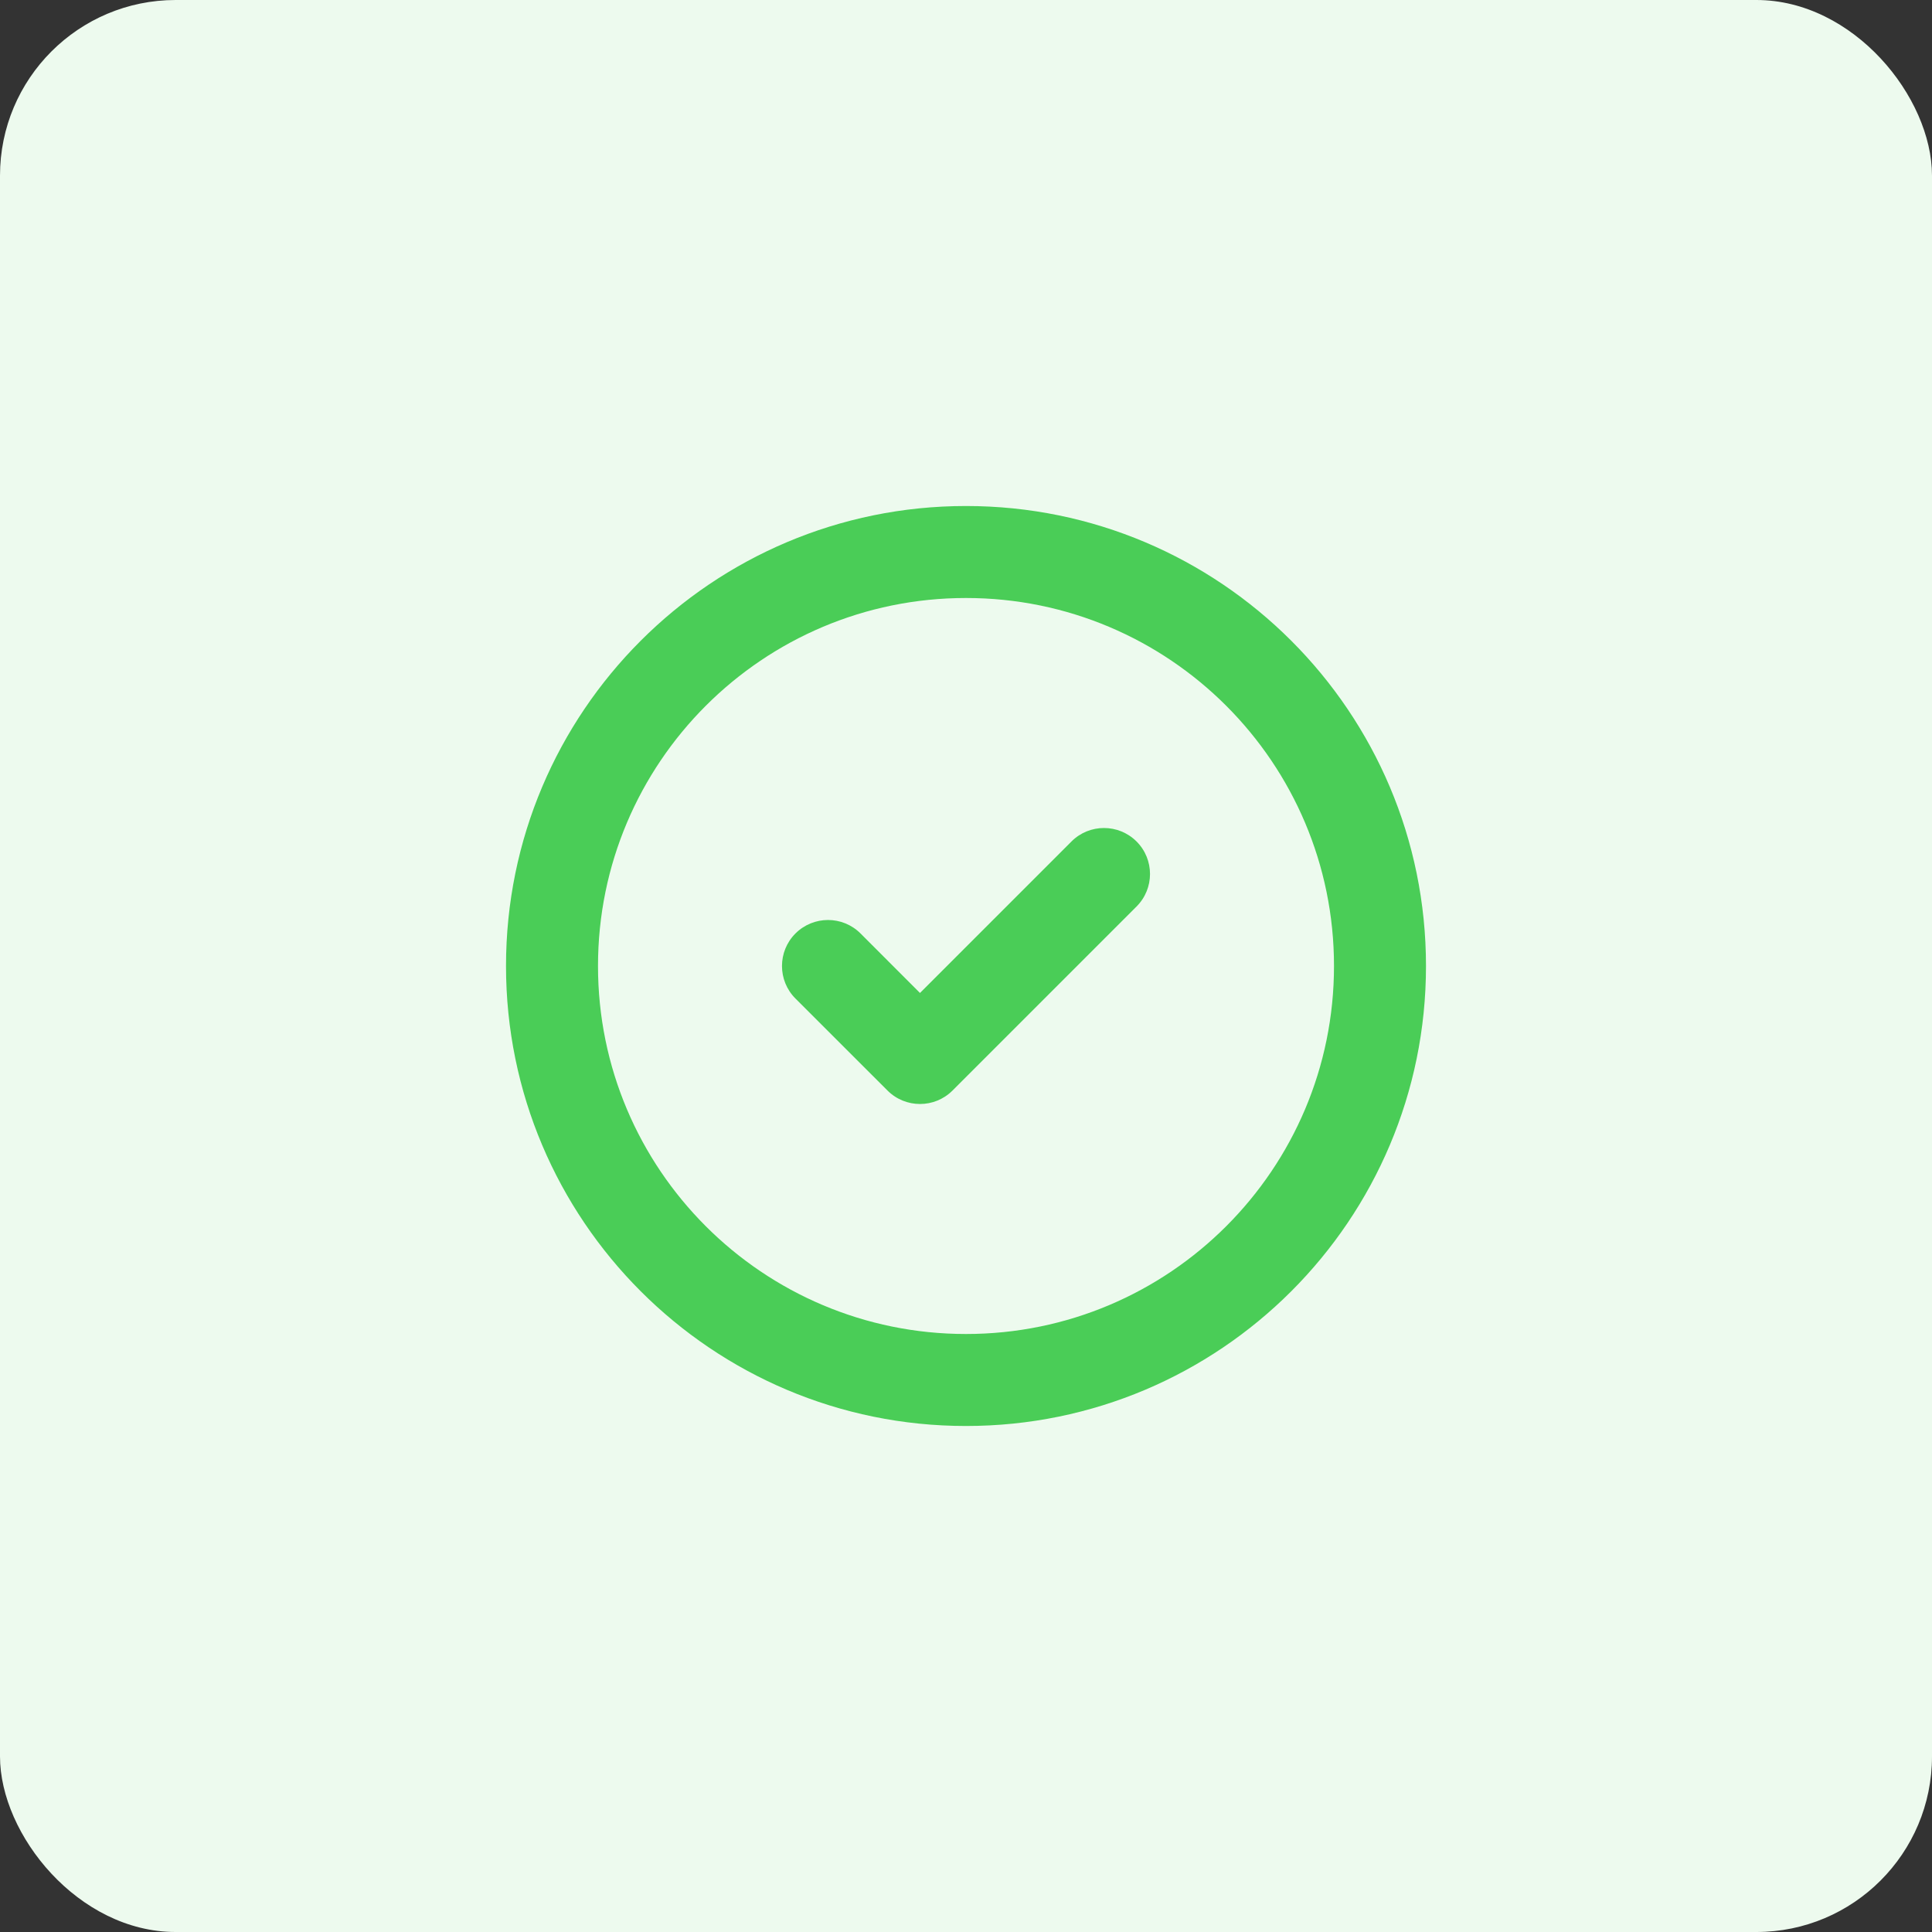
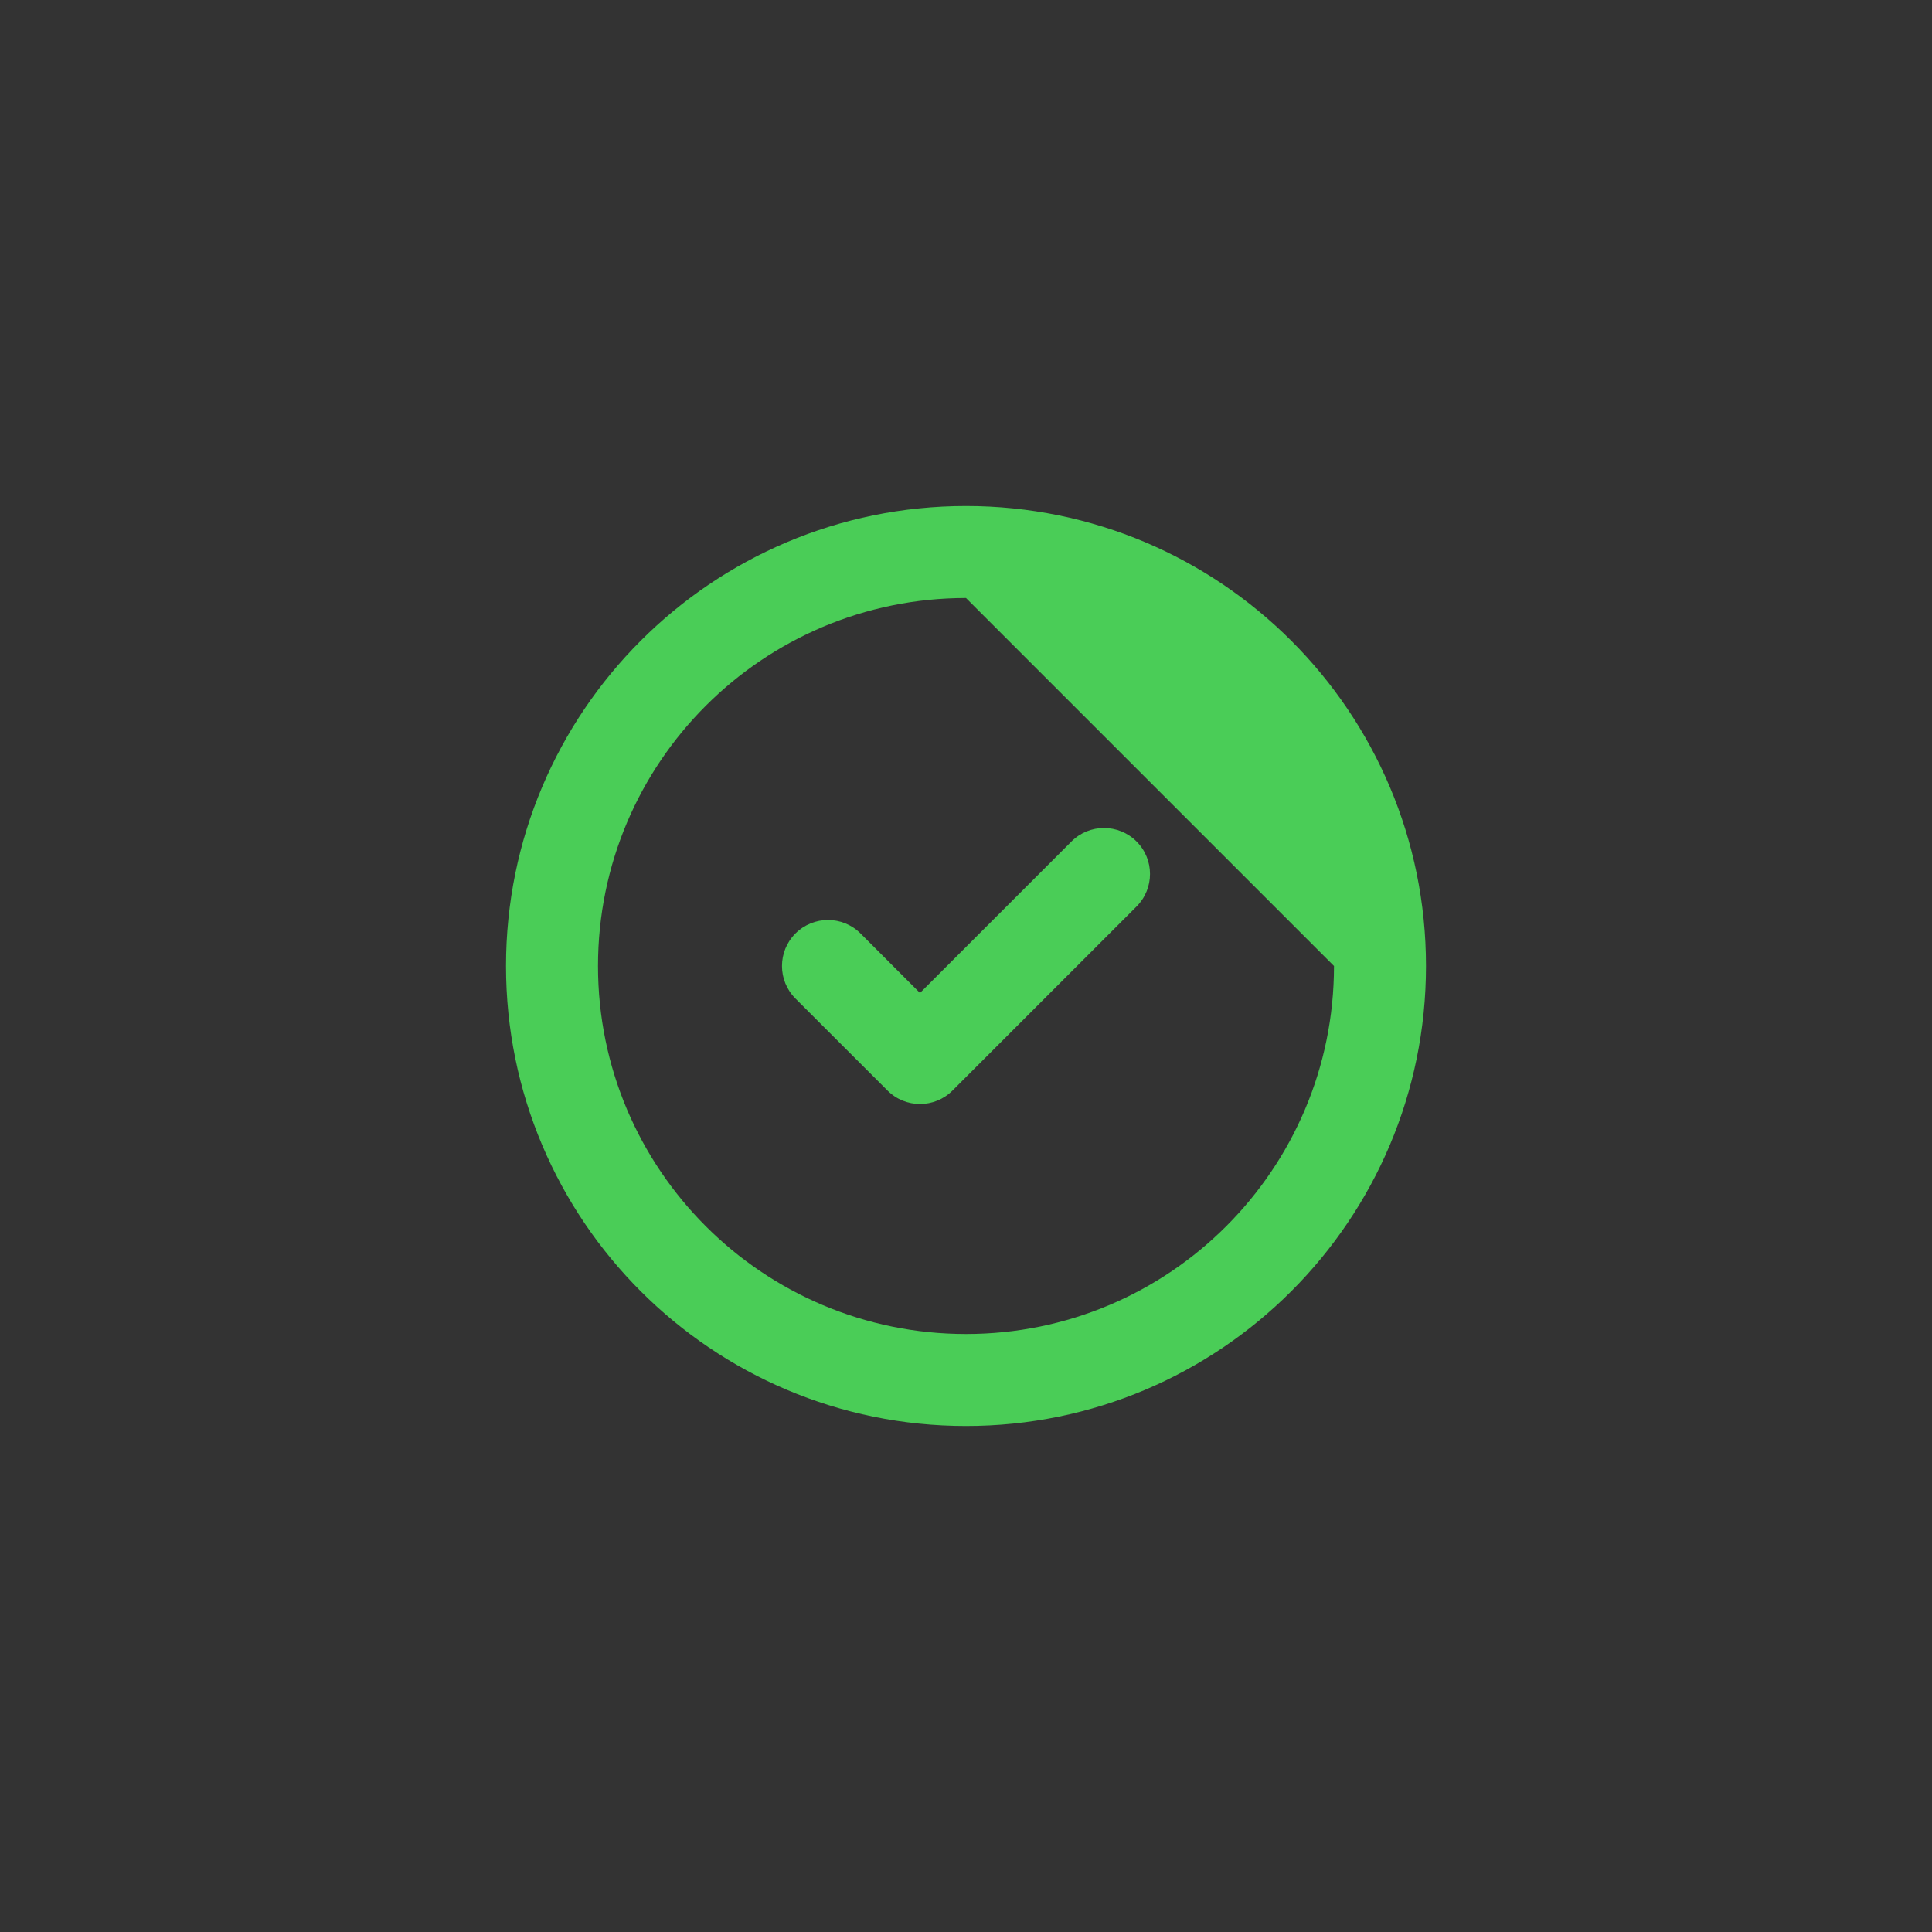
<svg xmlns="http://www.w3.org/2000/svg" width="44" height="44" viewBox="0 0 44 44" fill="none">
  <rect x="0" y="0" width="44" height="44" fill="#333333" stroke="none" />
-   <rect width="44" height="44" rx="4" fill="#EDFAEE" />
-   <path fill-rule="evenodd" clip-rule="evenodd" d="M22 13.619C17.371 13.619 13.619 17.371 13.619 22C13.619 26.629 17.371 30.381 22 30.381C26.629 30.381 30.381 26.629 30.381 22C30.381 17.371 26.629 13.619 22 13.619ZM11.524 22C11.524 16.214 16.214 11.524 22 11.524C27.786 11.524 32.476 16.214 32.476 22C32.476 27.786 27.786 32.476 22 32.476C16.214 32.476 11.524 27.786 11.524 22ZM25.884 19.164C26.293 19.573 26.293 20.236 25.884 20.645L21.693 24.836C21.284 25.245 20.621 25.245 20.212 24.836L18.116 22.741C17.707 22.332 17.707 21.668 18.116 21.259C18.526 20.85 19.189 20.85 19.598 21.259L20.952 22.614L24.402 19.164C24.811 18.755 25.474 18.755 25.884 19.164Z" fill="#4ACD57" />
+   <path fill-rule="evenodd" clip-rule="evenodd" d="M22 13.619C17.371 13.619 13.619 17.371 13.619 22C13.619 26.629 17.371 30.381 22 30.381C26.629 30.381 30.381 26.629 30.381 22ZM11.524 22C11.524 16.214 16.214 11.524 22 11.524C27.786 11.524 32.476 16.214 32.476 22C32.476 27.786 27.786 32.476 22 32.476C16.214 32.476 11.524 27.786 11.524 22ZM25.884 19.164C26.293 19.573 26.293 20.236 25.884 20.645L21.693 24.836C21.284 25.245 20.621 25.245 20.212 24.836L18.116 22.741C17.707 22.332 17.707 21.668 18.116 21.259C18.526 20.85 19.189 20.85 19.598 21.259L20.952 22.614L24.402 19.164C24.811 18.755 25.474 18.755 25.884 19.164Z" fill="#4ACD57" />
</svg>